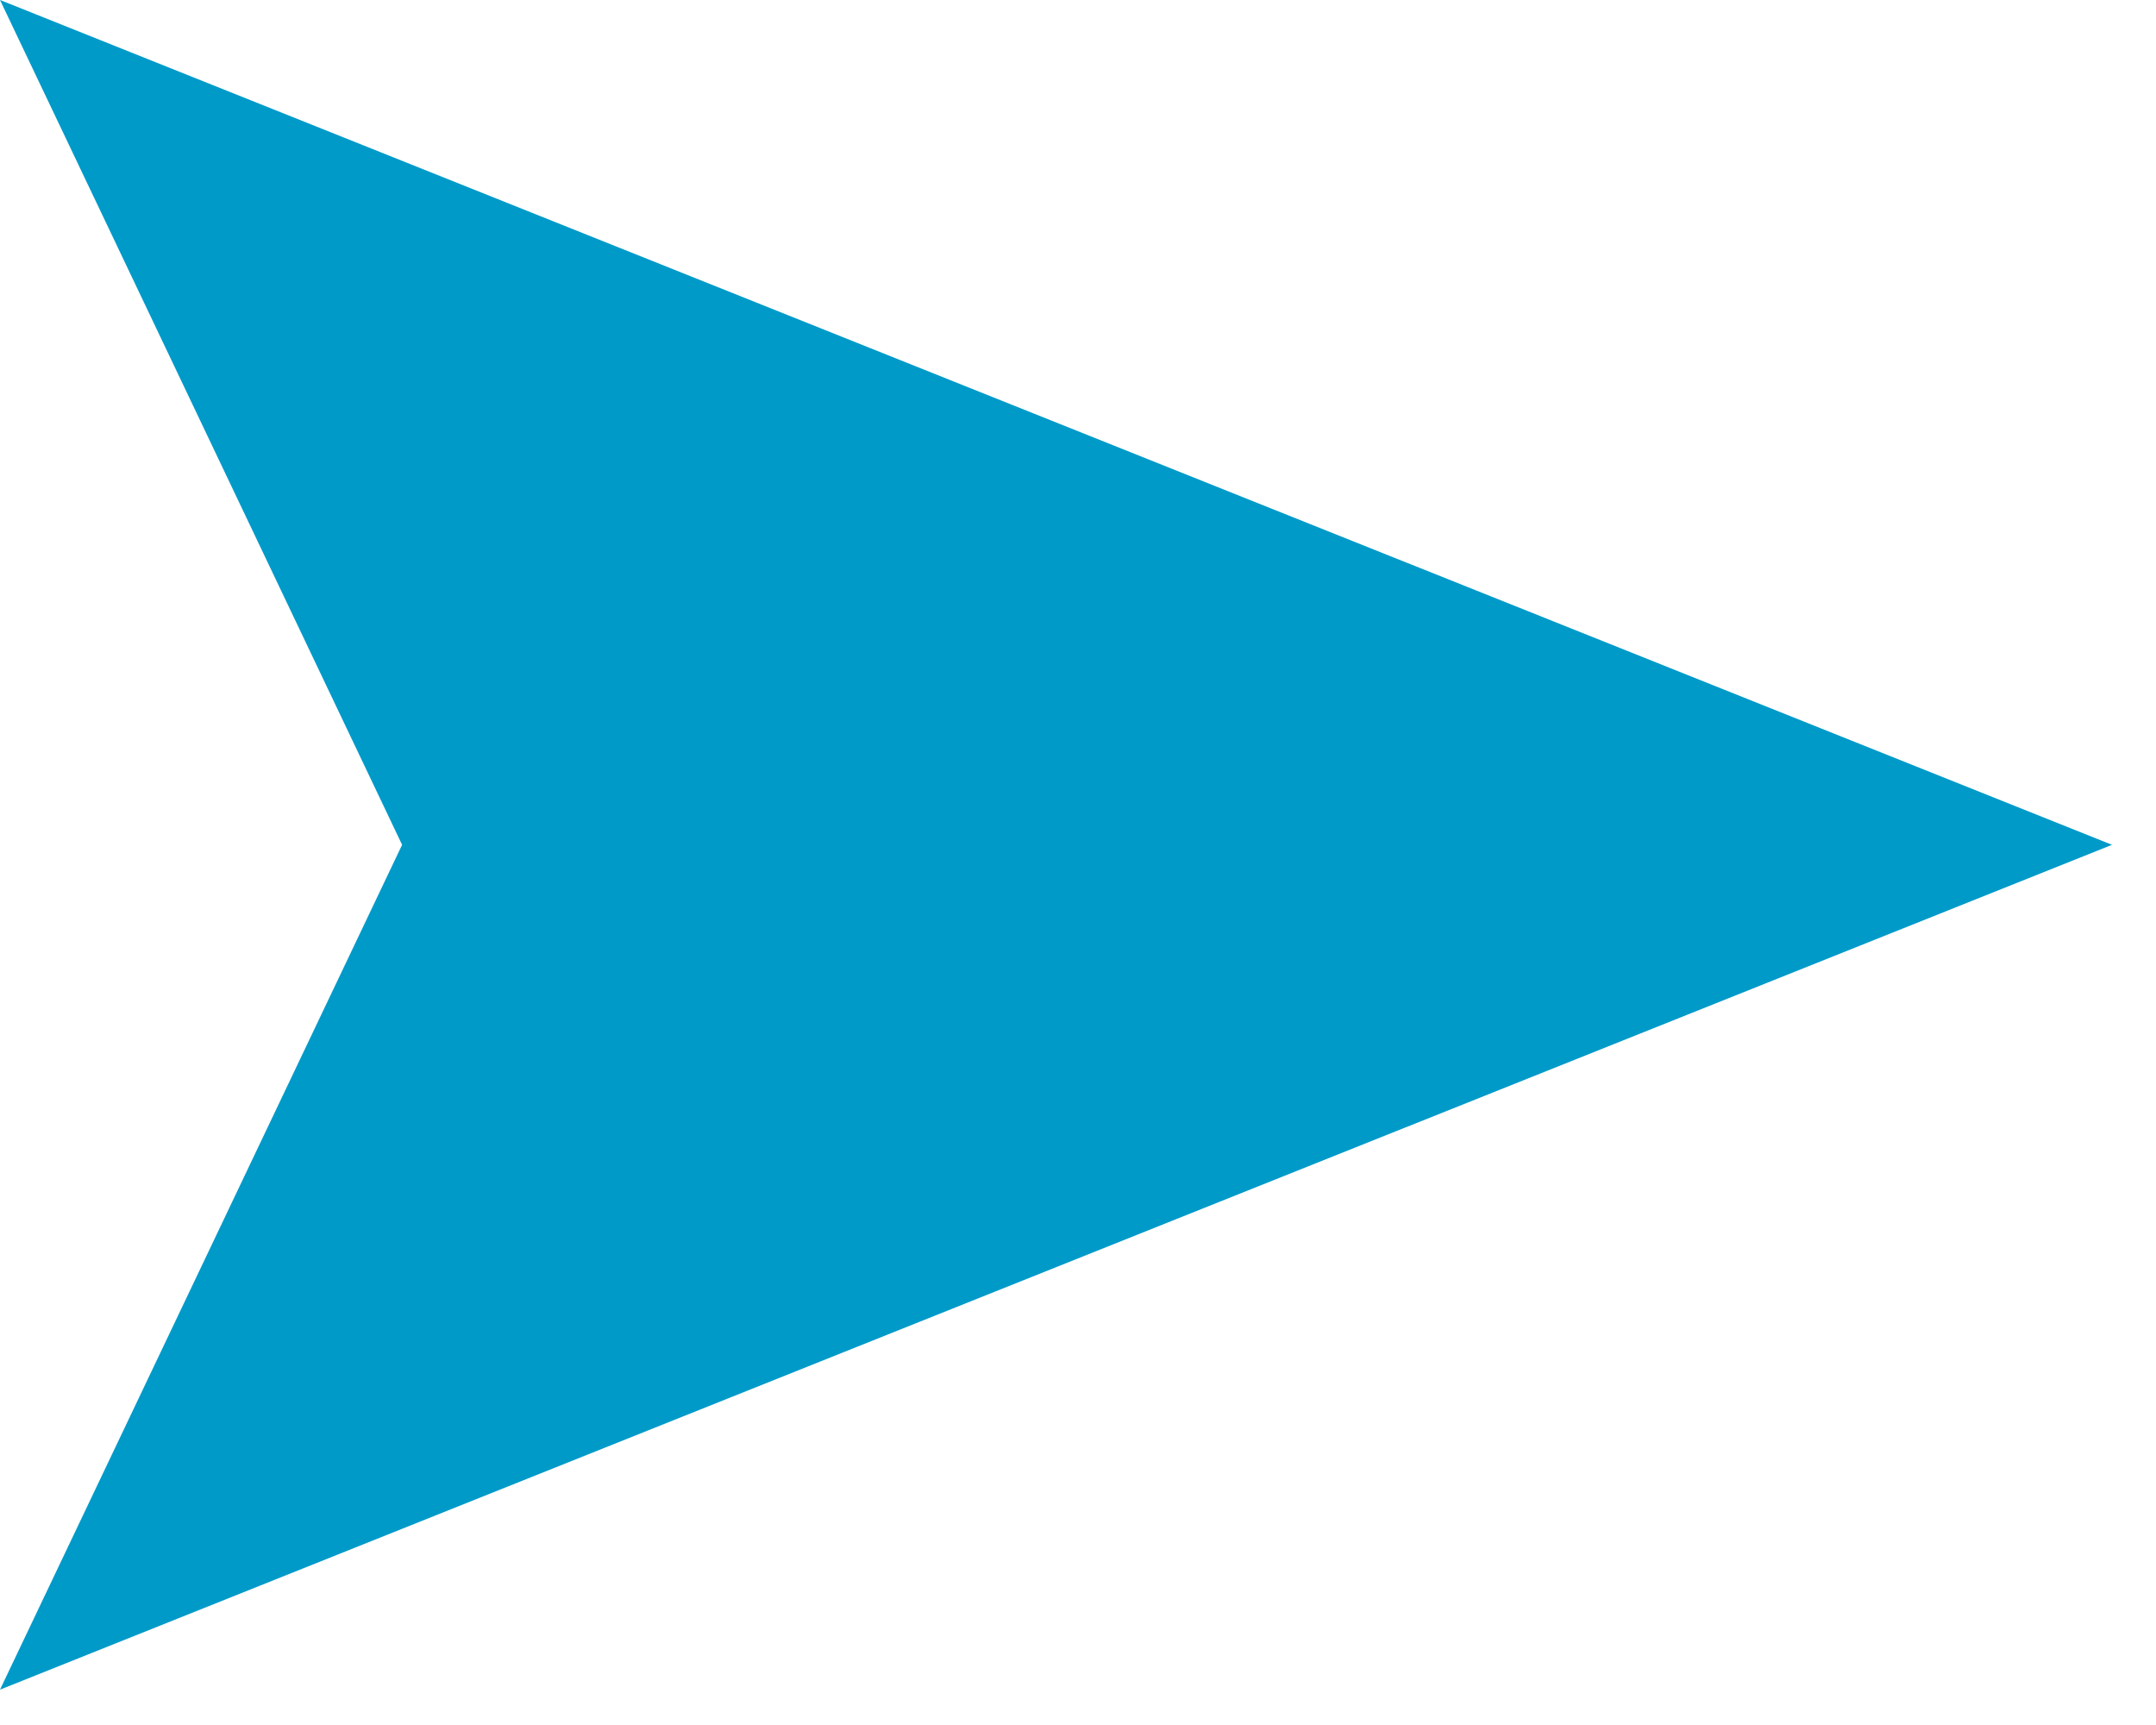
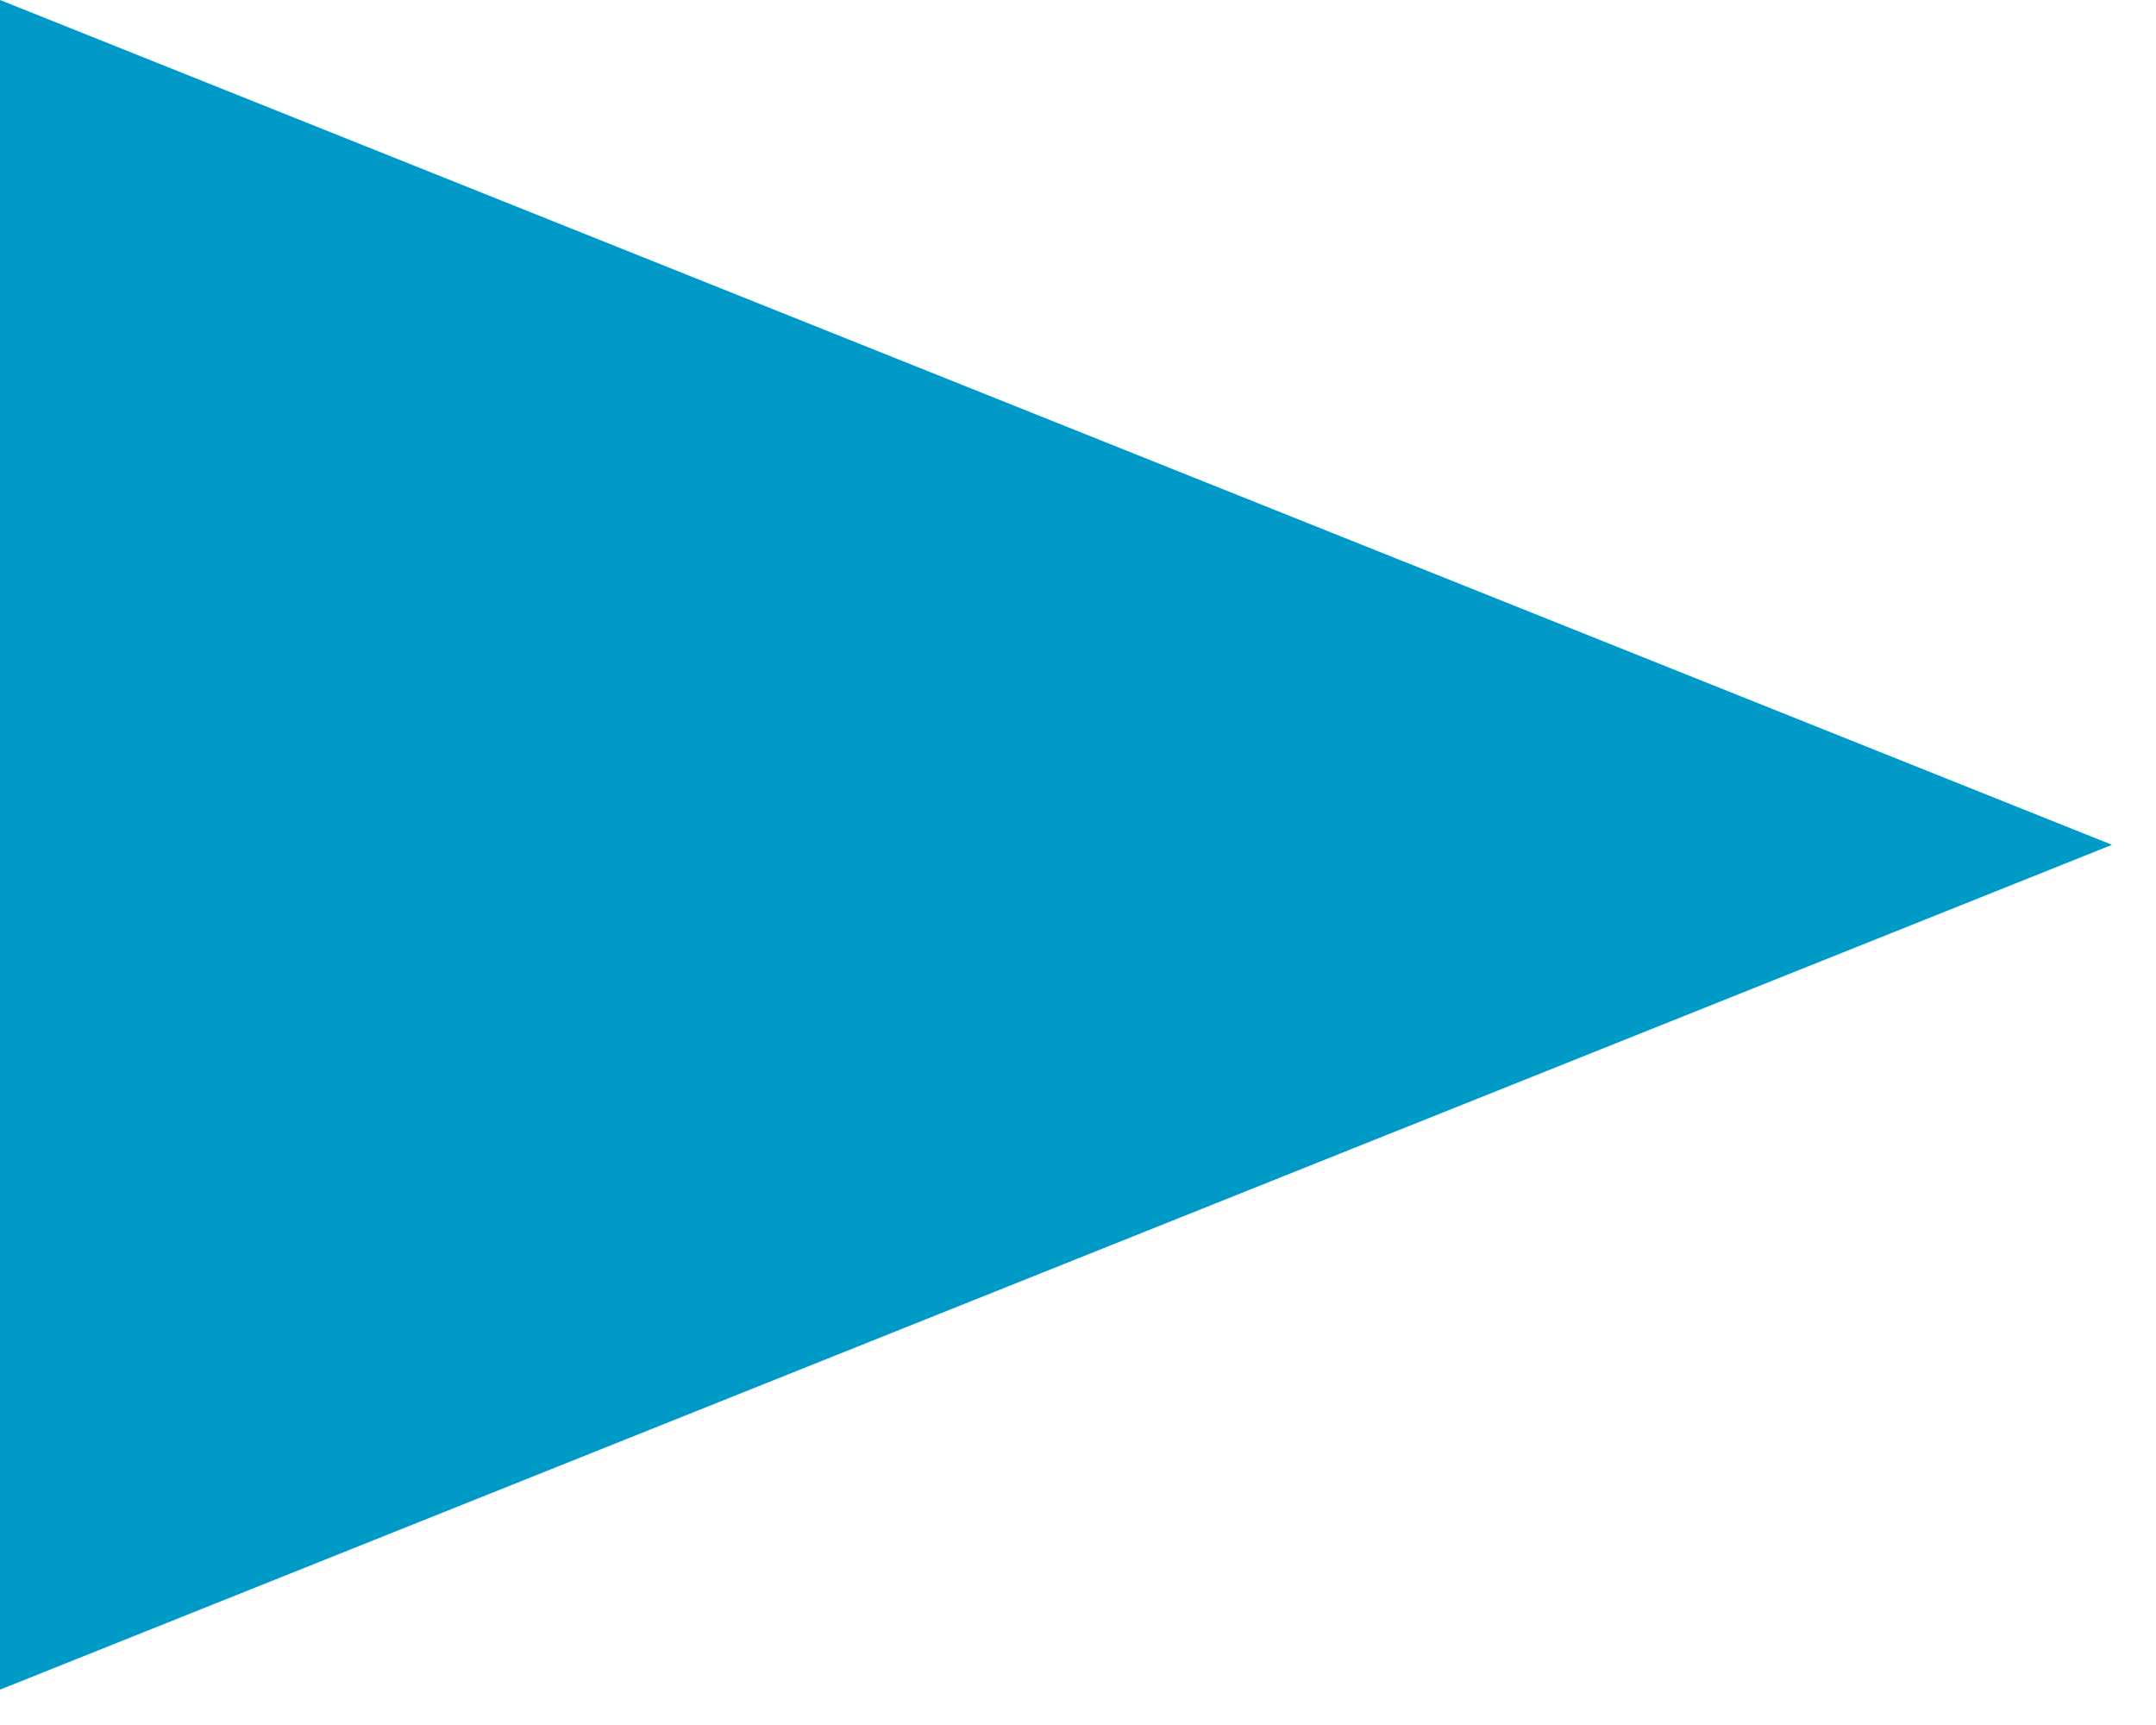
<svg xmlns="http://www.w3.org/2000/svg" width="20" height="16" viewBox="0 0 20 16" fill="none">
-   <path fill-rule="evenodd" clip-rule="evenodd" d="M19.592 7.836L0 0l3.73 7.836L0 15.672l19.592-7.836z" fill="#009AC9" />
+   <path fill-rule="evenodd" clip-rule="evenodd" d="M19.592 7.836L0 0L0 15.672l19.592-7.836z" fill="#009AC9" />
</svg>